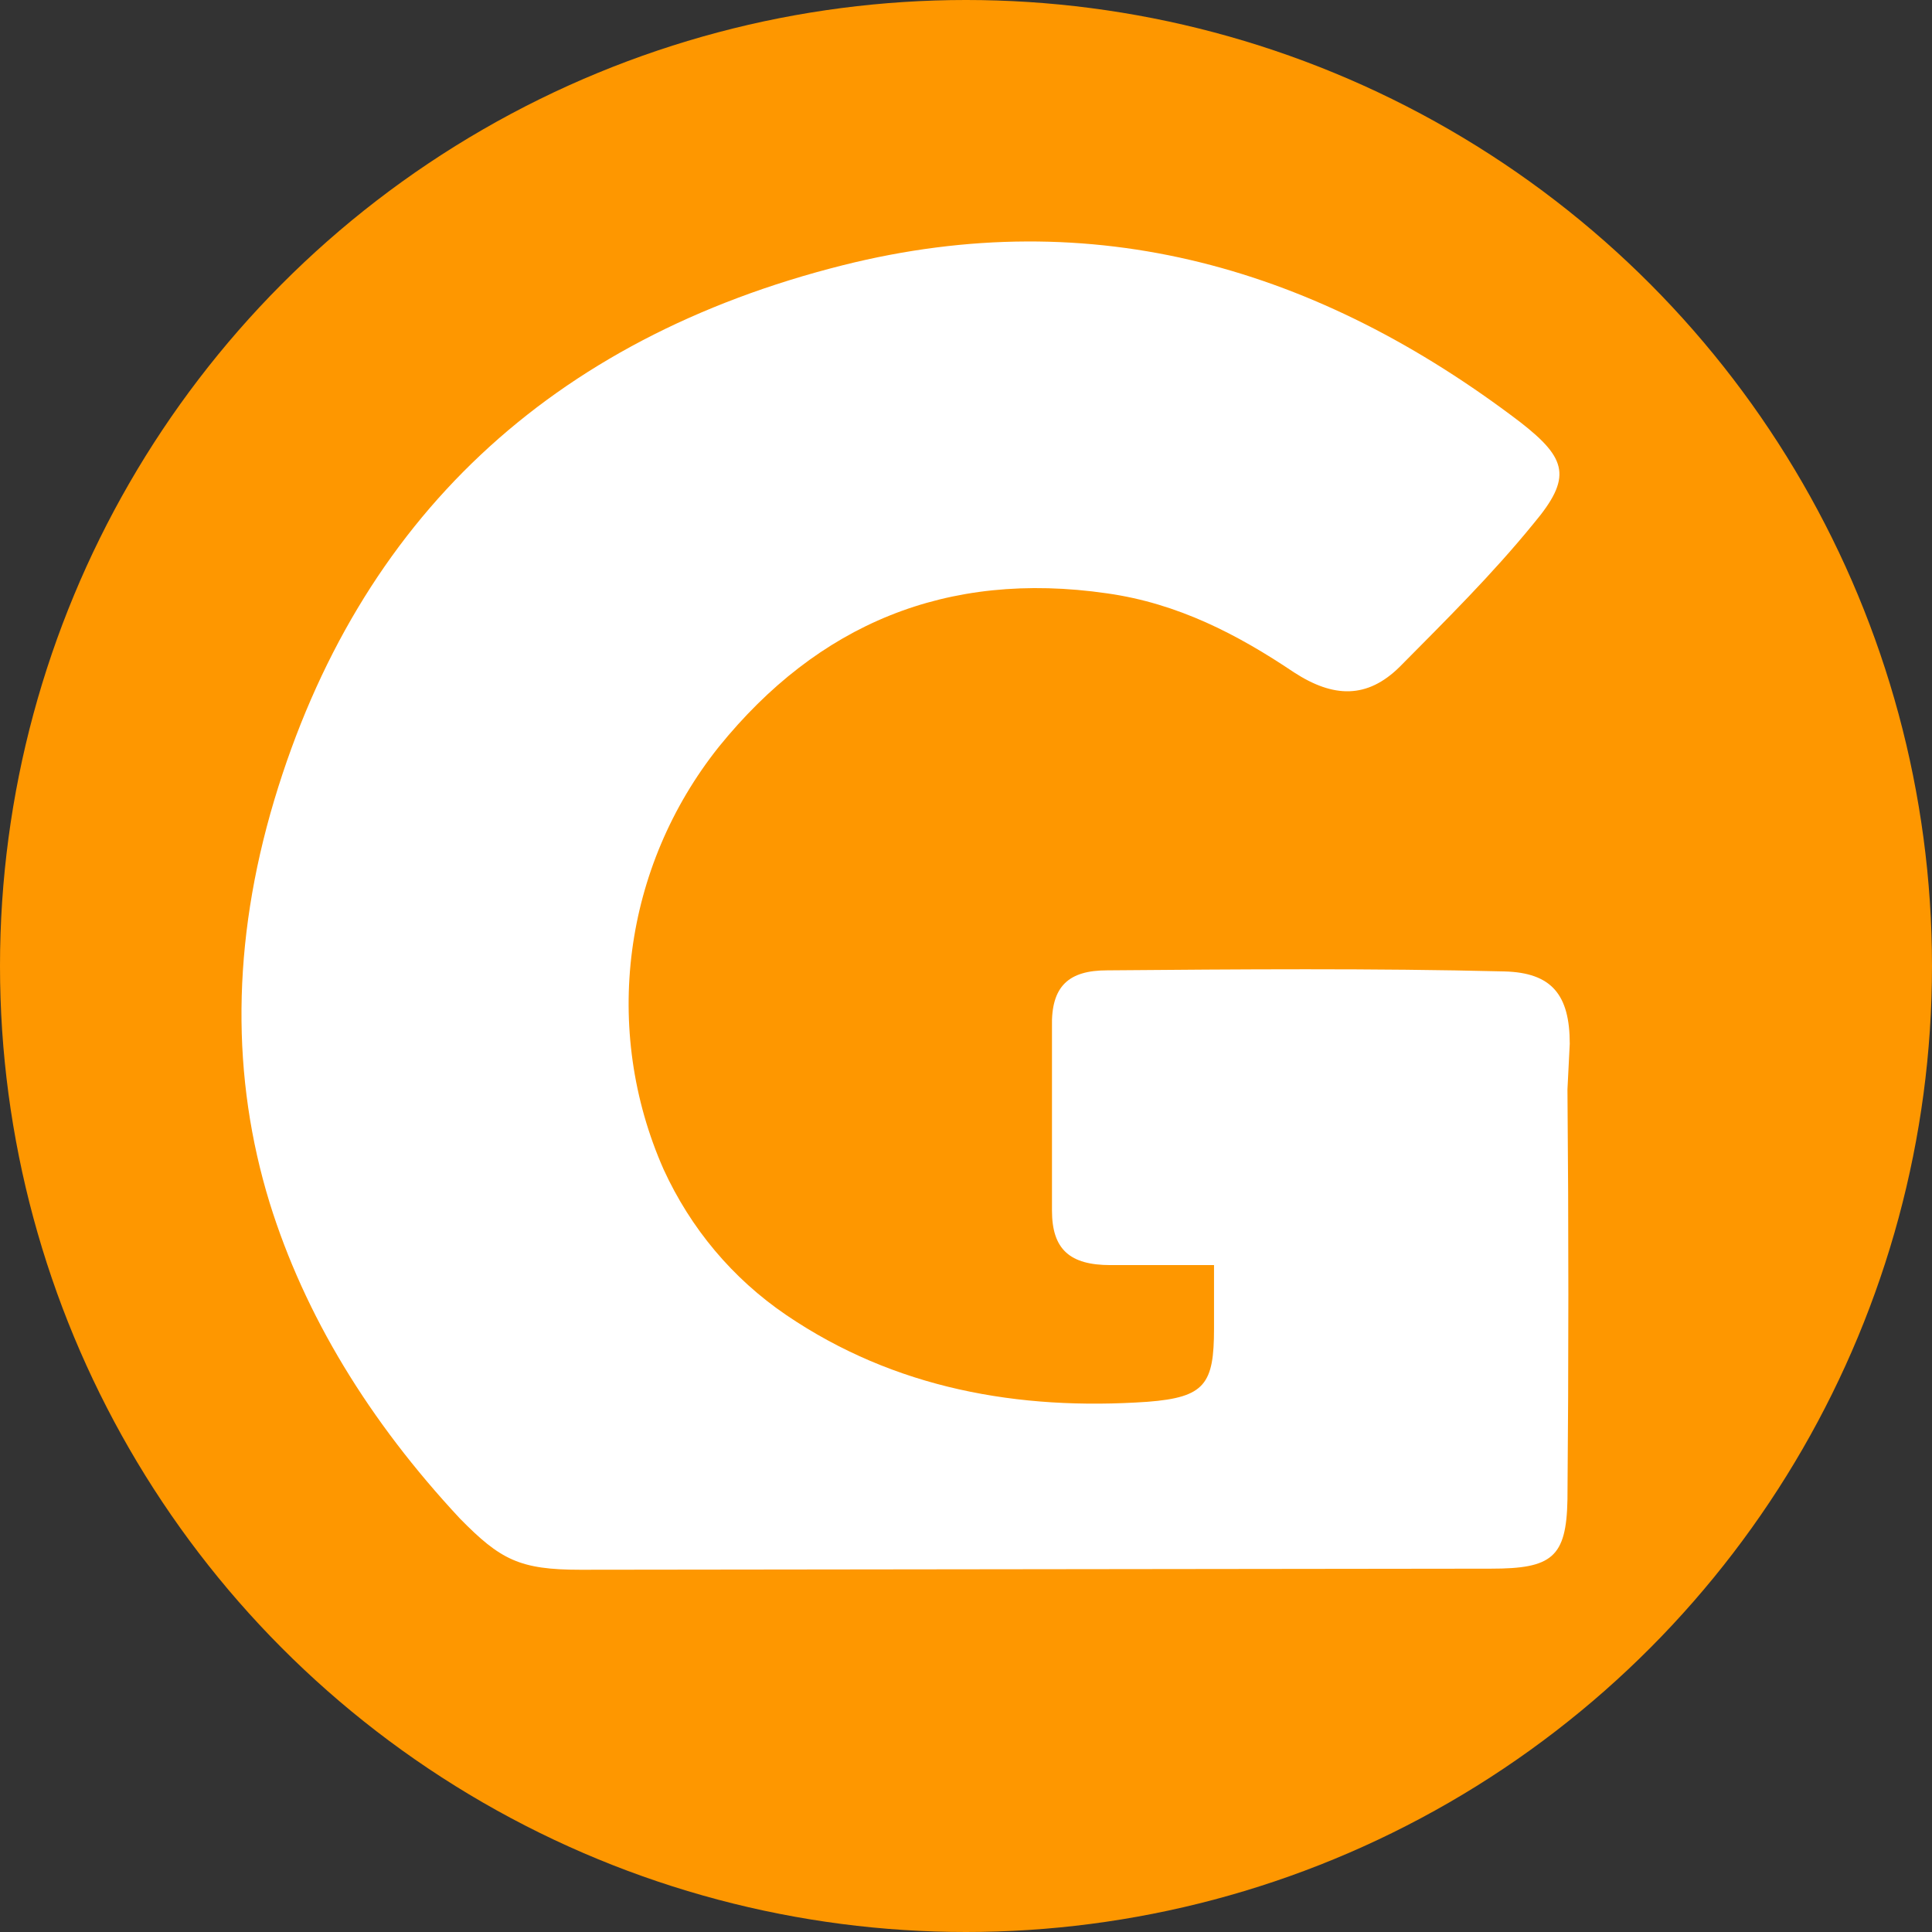
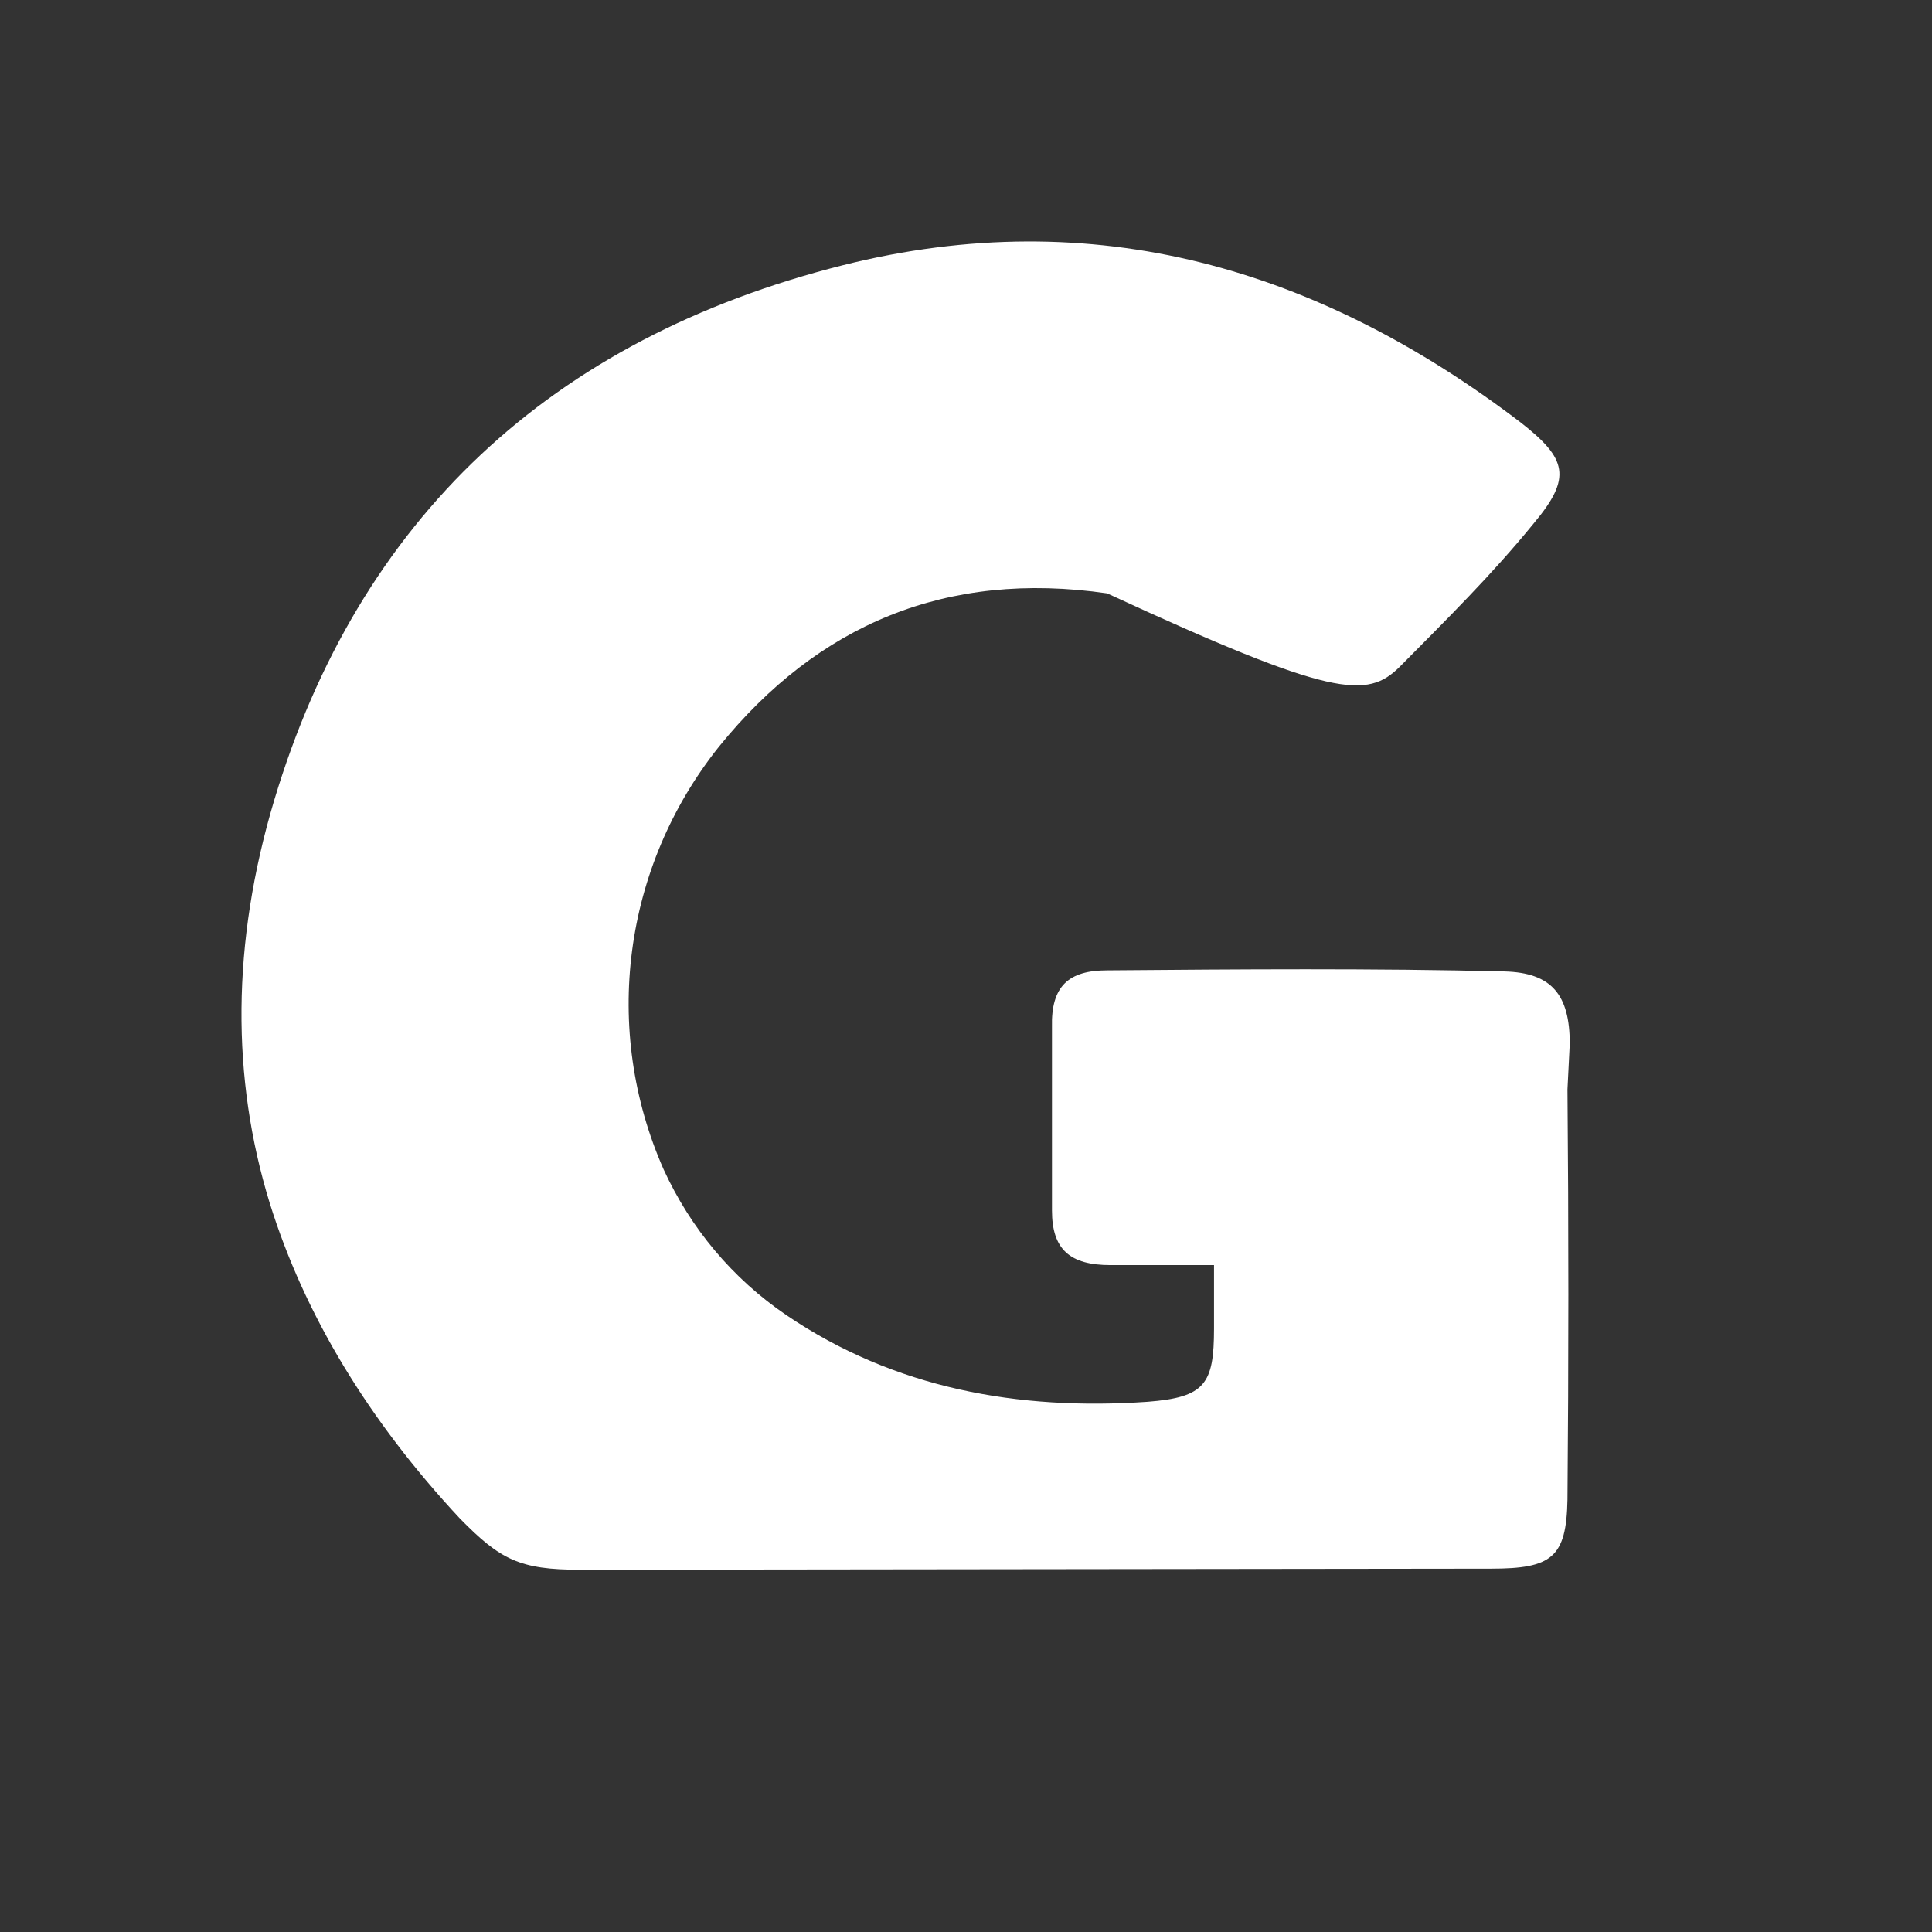
<svg xmlns="http://www.w3.org/2000/svg" width="16" height="16" viewBox="0 0 16 16" fill="none">
  <rect x="0" y="0" width="16" height="16" fill="#333333" stroke="none" />
-   <circle cx="8" cy="8" r="8" fill="#FE9700" />
-   <path d="M12.459 8.045C11.378 8.018 10.25 8.027 9.169 8.036C8.852 8.036 8.703 8.165 8.712 8.506L8.712 10.025C8.712 10.348 8.861 10.477 9.197 10.477L10.054 10.477L10.054 11.002C10.054 11.462 9.98 11.572 9.504 11.609C8.432 11.683 7.407 11.499 6.512 10.891C6.065 10.587 5.72 10.173 5.496 9.685C4.983 8.524 5.16 7.18 5.953 6.185C6.773 5.172 7.836 4.721 9.169 4.914C9.756 4.997 10.25 5.255 10.716 5.568C11.042 5.78 11.322 5.789 11.592 5.522C11.975 5.135 12.357 4.758 12.702 4.334C13.019 3.956 12.981 3.8 12.59 3.496C10.921 2.225 9.066 1.672 6.978 2.197C4.564 2.805 2.97 4.297 2.271 6.627C1.916 7.815 1.916 8.929 2.233 9.961C2.522 10.891 3.054 11.766 3.809 12.576C4.144 12.917 4.303 13 4.806 13L12.348 12.991C12.851 12.991 12.972 12.899 12.981 12.42C12.991 11.287 12.991 10.154 12.981 9.022L13 8.644C13 8.239 12.851 8.055 12.459 8.045Z" fill="white" />
+   <path d="M12.459 8.045C11.378 8.018 10.25 8.027 9.169 8.036C8.852 8.036 8.703 8.165 8.712 8.506L8.712 10.025C8.712 10.348 8.861 10.477 9.197 10.477L10.054 10.477L10.054 11.002C10.054 11.462 9.98 11.572 9.504 11.609C8.432 11.683 7.407 11.499 6.512 10.891C6.065 10.587 5.72 10.173 5.496 9.685C4.983 8.524 5.16 7.18 5.953 6.185C6.773 5.172 7.836 4.721 9.169 4.914C11.042 5.78 11.322 5.789 11.592 5.522C11.975 5.135 12.357 4.758 12.702 4.334C13.019 3.956 12.981 3.8 12.59 3.496C10.921 2.225 9.066 1.672 6.978 2.197C4.564 2.805 2.97 4.297 2.271 6.627C1.916 7.815 1.916 8.929 2.233 9.961C2.522 10.891 3.054 11.766 3.809 12.576C4.144 12.917 4.303 13 4.806 13L12.348 12.991C12.851 12.991 12.972 12.899 12.981 12.42C12.991 11.287 12.991 10.154 12.981 9.022L13 8.644C13 8.239 12.851 8.055 12.459 8.045Z" fill="white" />
</svg>